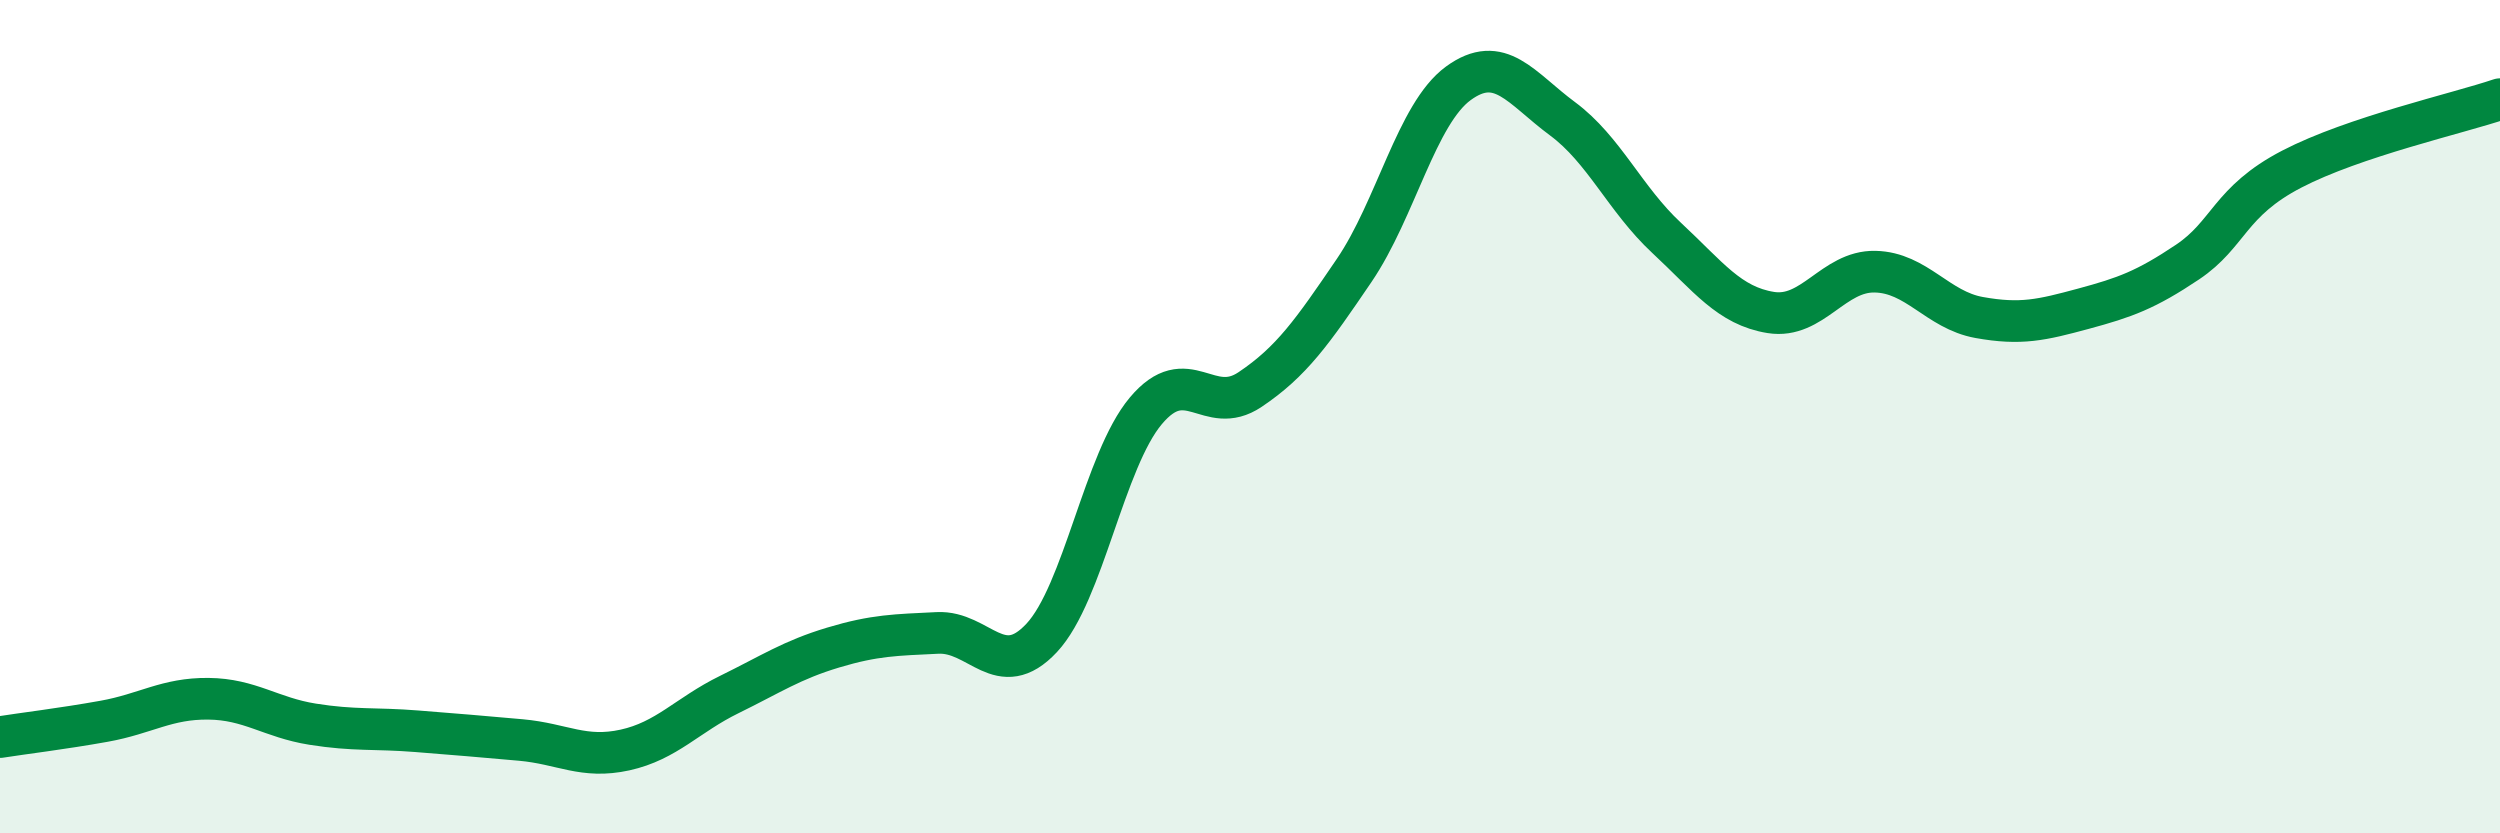
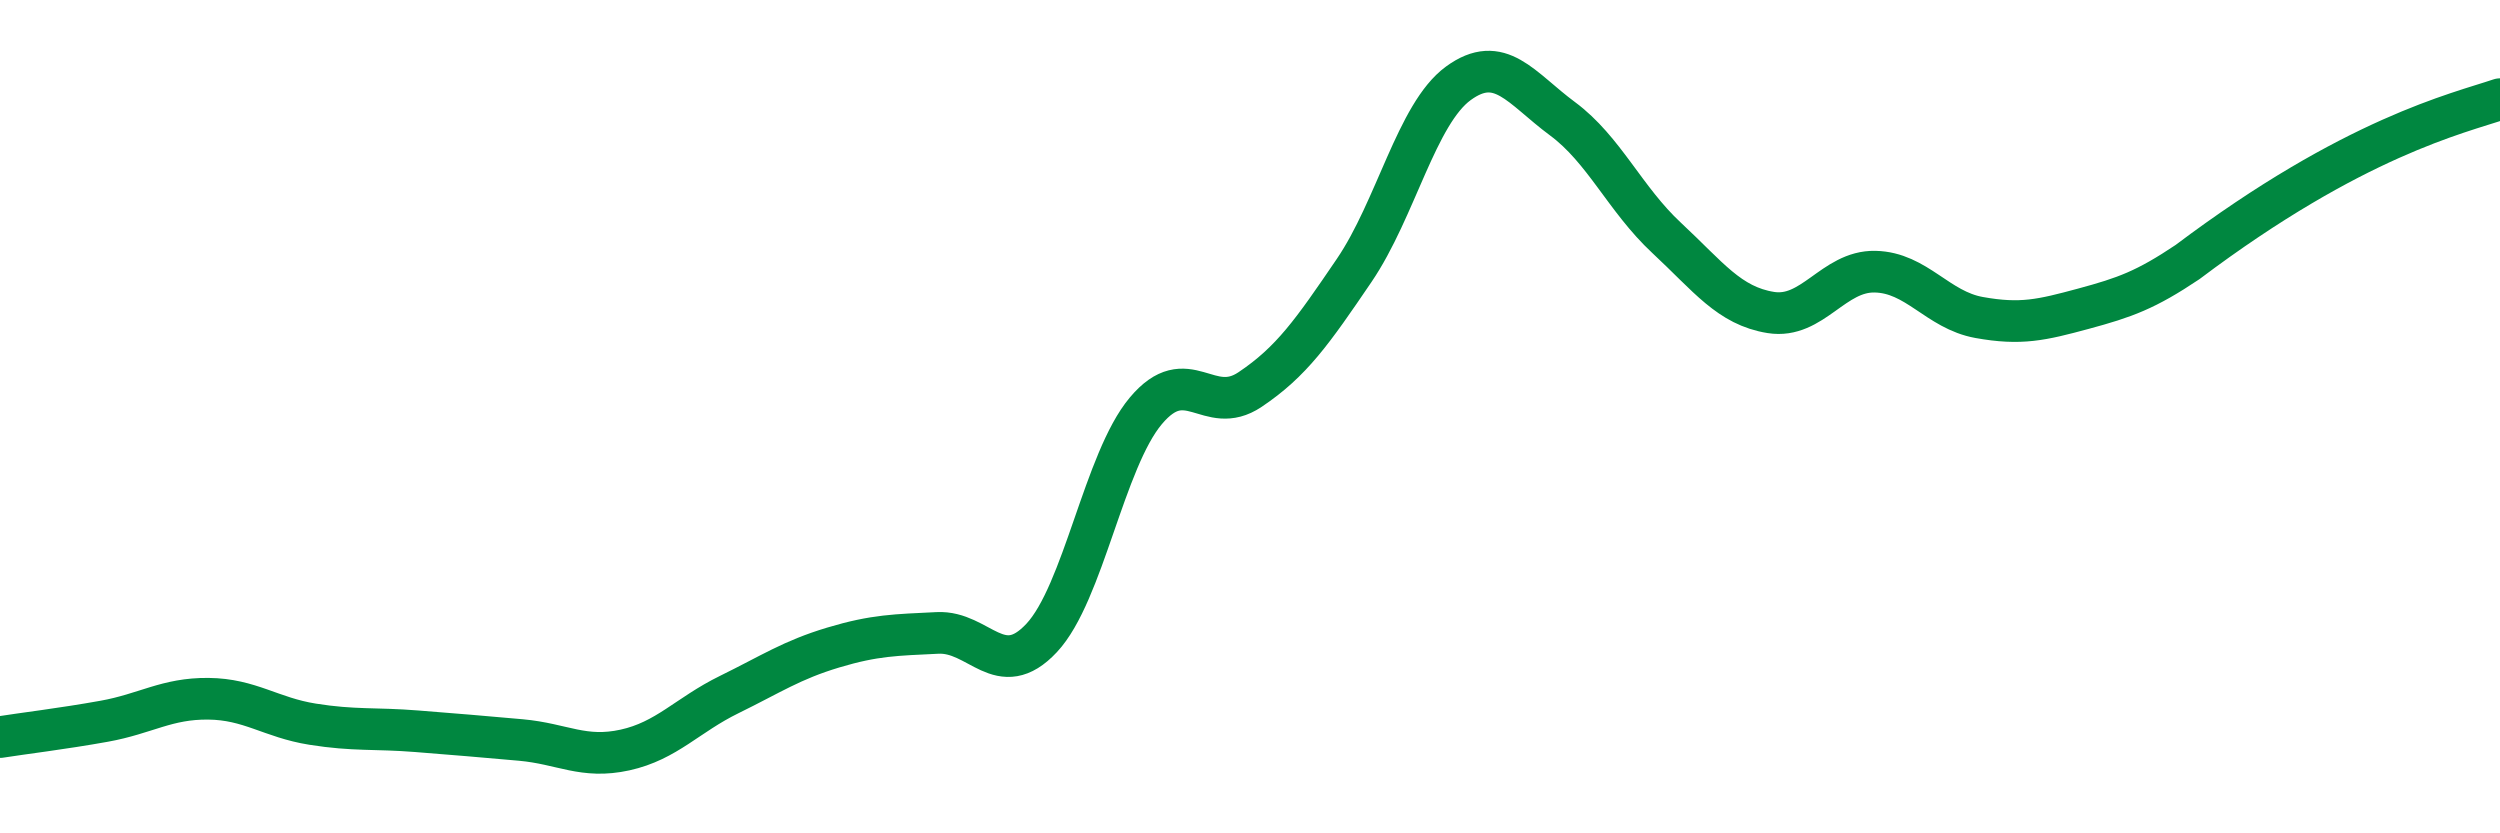
<svg xmlns="http://www.w3.org/2000/svg" width="60" height="20" viewBox="0 0 60 20">
-   <path d="M 0,17.69 C 0.5,17.61 1.5,17.49 2.5,17.31 C 3.5,17.13 4,16.76 5,16.77 C 6,16.78 6.5,17.22 7.5,17.38 C 8.5,17.54 9,17.47 10,17.55 C 11,17.63 11.5,17.67 12.5,17.76 C 13.5,17.85 14,18.22 15,18 C 16,17.78 16.5,17.16 17.5,16.67 C 18.5,16.18 19,15.84 20,15.54 C 21,15.24 21.5,15.24 22.5,15.19 C 23.5,15.14 24,16.38 25,15.31 C 26,14.24 26.5,11.05 27.5,9.86 C 28.5,8.67 29,10.02 30,9.35 C 31,8.68 31.5,7.96 32.5,6.49 C 33.5,5.02 34,2.73 35,2 C 36,1.27 36.5,2.11 37.5,2.85 C 38.5,3.59 39,4.78 40,5.71 C 41,6.64 41.5,7.34 42.5,7.5 C 43.5,7.66 44,6.5 45,6.52 C 46,6.54 46.5,7.44 47.5,7.62 C 48.5,7.8 49,7.68 50,7.41 C 51,7.14 51.5,6.96 52.5,6.29 C 53.5,5.62 53.5,4.84 55,4.06 C 56.5,3.28 59,2.72 60,2.38L60 20L0 20Z" fill="#008740" opacity="0.1" stroke-linecap="round" stroke-linejoin="round" />
-   <path d="M 0,17.69 C 0.5,17.61 1.5,17.49 2.5,17.31 C 3.5,17.13 4,16.76 5,16.77 C 6,16.78 6.5,17.22 7.5,17.38 C 8.5,17.54 9,17.47 10,17.55 C 11,17.63 11.5,17.67 12.5,17.76 C 13.5,17.85 14,18.22 15,18 C 16,17.78 16.5,17.16 17.5,16.67 C 18.5,16.18 19,15.84 20,15.54 C 21,15.24 21.5,15.24 22.5,15.19 C 23.5,15.14 24,16.38 25,15.31 C 26,14.24 26.5,11.05 27.5,9.86 C 28.5,8.67 29,10.02 30,9.35 C 31,8.68 31.5,7.96 32.5,6.49 C 33.5,5.02 34,2.73 35,2 C 36,1.27 36.5,2.11 37.5,2.85 C 38.5,3.59 39,4.78 40,5.71 C 41,6.64 41.5,7.34 42.5,7.5 C 43.5,7.66 44,6.5 45,6.52 C 46,6.54 46.5,7.44 47.5,7.62 C 48.5,7.8 49,7.68 50,7.41 C 51,7.14 51.5,6.96 52.5,6.29 C 53.5,5.62 53.5,4.84 55,4.06 C 56.5,3.28 59,2.72 60,2.38" stroke="#008740" stroke-width="1" fill="none" stroke-linecap="round" stroke-linejoin="round" />
+   <path d="M 0,17.69 C 0.5,17.61 1.5,17.49 2.5,17.31 C 3.5,17.13 4,16.76 5,16.77 C 6,16.78 6.5,17.22 7.5,17.38 C 8.5,17.54 9,17.47 10,17.55 C 11,17.63 11.5,17.67 12.5,17.76 C 13.5,17.85 14,18.22 15,18 C 16,17.78 16.5,17.16 17.5,16.67 C 18.5,16.18 19,15.84 20,15.54 C 21,15.24 21.5,15.24 22.5,15.19 C 23.5,15.14 24,16.38 25,15.31 C 26,14.24 26.5,11.05 27.5,9.86 C 28.5,8.67 29,10.02 30,9.35 C 31,8.68 31.5,7.96 32.5,6.49 C 33.5,5.02 34,2.73 35,2 C 36,1.27 36.5,2.11 37.5,2.85 C 38.5,3.59 39,4.78 40,5.71 C 41,6.64 41.5,7.34 42.5,7.5 C 43.5,7.66 44,6.5 45,6.52 C 46,6.54 46.5,7.44 47.5,7.62 C 48.5,7.8 49,7.68 50,7.41 C 51,7.14 51.5,6.96 52.5,6.29 C 56.5,3.28 59,2.72 60,2.38" stroke="#008740" stroke-width="1" fill="none" stroke-linecap="round" stroke-linejoin="round" />
</svg>